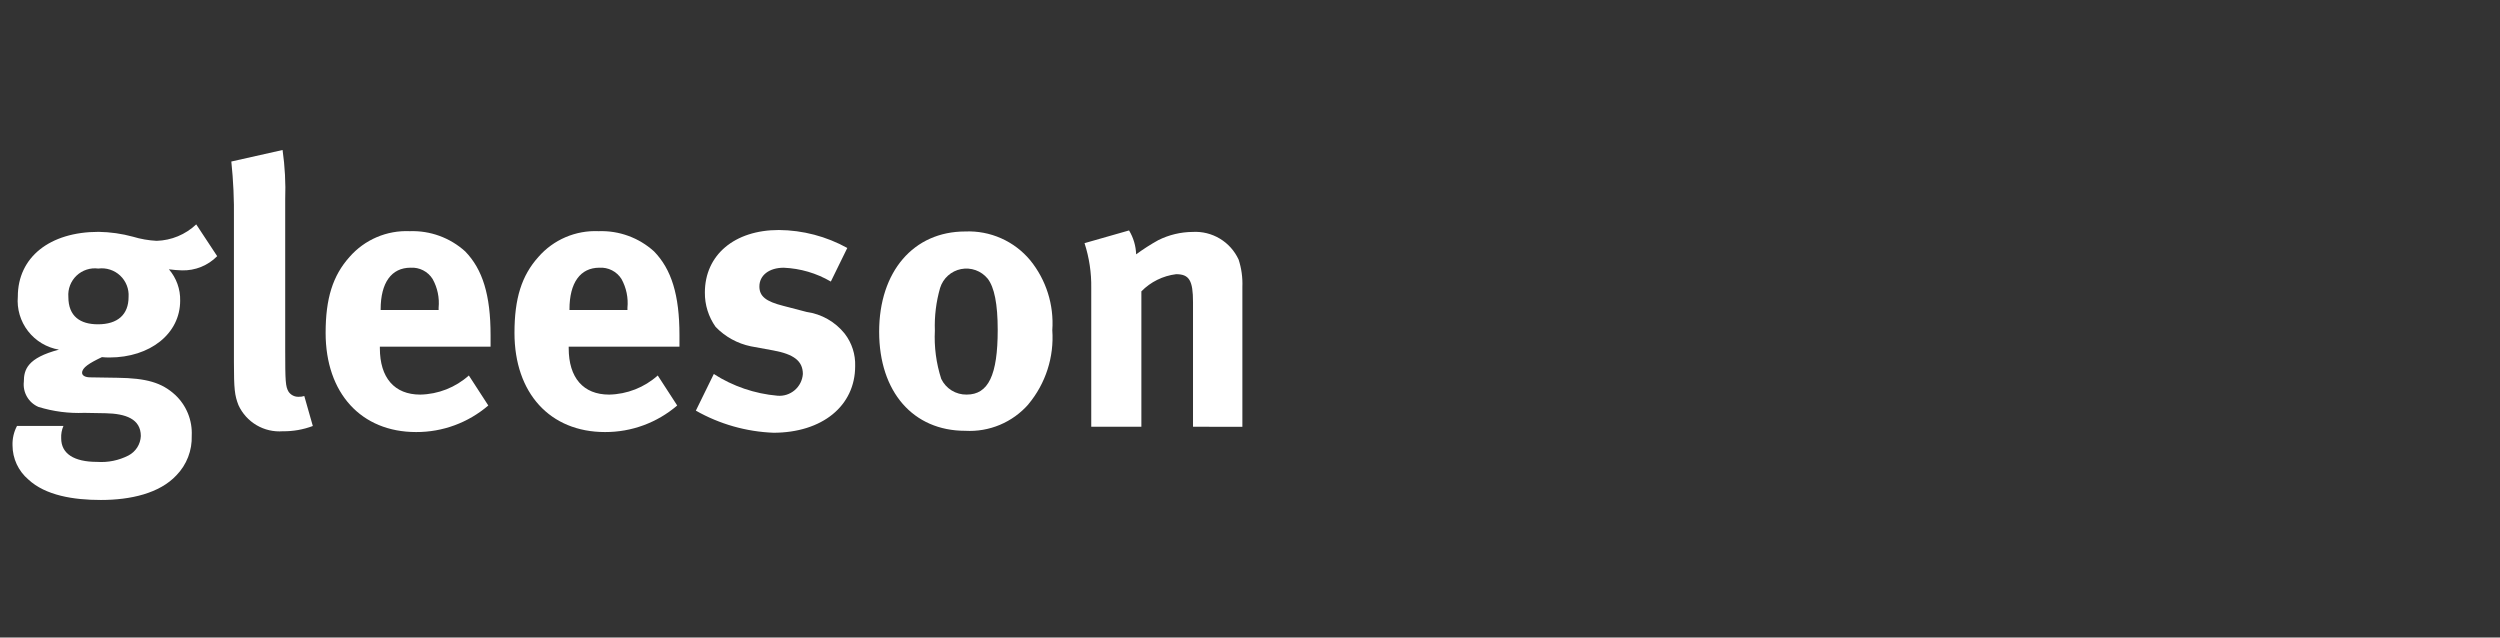
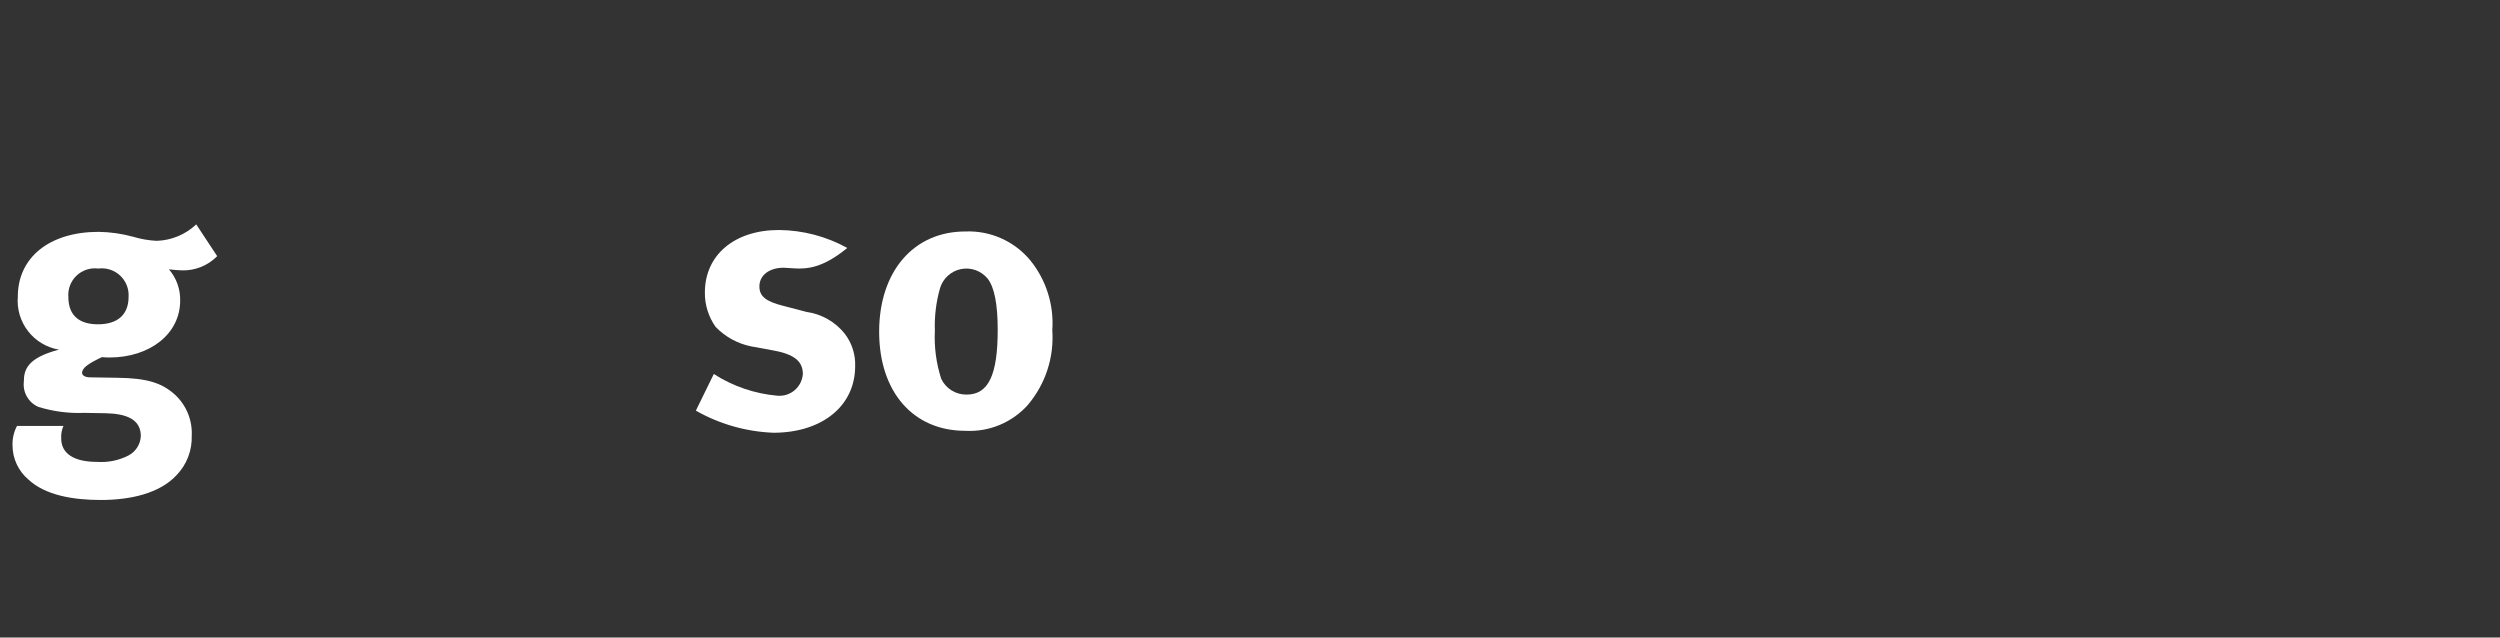
<svg xmlns="http://www.w3.org/2000/svg" width="200" height="51" viewBox="0 0 200 51" fill="none">
  <rect x="0" y="0" width="200" height="51" fill="#333333" stroke="none" />
  <path d="M14.559 21.63C14.209 21.62 13.86 21.591 13.513 21.545C14.114 22.241 14.435 23.135 14.413 24.054C14.413 26.691 12.013 28.599 8.754 28.599C8.554 28.601 8.353 28.591 8.154 28.57C7.139 29.052 6.567 29.414 6.567 29.824C6.567 30.038 6.807 30.188 7.228 30.188L9.383 30.222C11.716 30.251 12.943 30.607 14.018 31.594C14.461 32.009 14.809 32.516 15.037 33.078C15.265 33.642 15.368 34.247 15.338 34.854C15.358 35.438 15.26 36.021 15.049 36.566C14.838 37.111 14.519 37.608 14.111 38.027C12.767 39.463 10.462 39.998 8.068 39.998C5.884 39.998 3.639 39.64 2.263 38.355C1.869 38.019 1.552 37.602 1.334 37.133C1.117 36.663 1.003 36.152 1.002 35.634C0.983 35.092 1.106 34.555 1.36 34.076H5.075C4.939 34.388 4.877 34.727 4.895 35.066C4.895 36.291 5.913 36.951 7.767 36.951C8.635 37.012 9.504 36.835 10.279 36.438C10.565 36.288 10.806 36.066 10.98 35.793C11.153 35.521 11.252 35.208 11.266 34.885C11.266 33.507 10.043 33.093 8.452 33.059L6.752 33.029C5.507 33.081 4.262 32.92 3.071 32.552C2.687 32.386 2.367 32.101 2.158 31.739C1.948 31.377 1.86 30.957 1.907 30.542C1.907 29.559 2.202 28.631 4.717 27.972C3.736 27.806 2.852 27.277 2.243 26.491C1.633 25.704 1.341 24.717 1.426 23.725C1.426 20.583 3.971 18.548 7.891 18.548C8.82 18.562 9.744 18.693 10.641 18.938C11.254 19.123 11.888 19.234 12.528 19.267C13.711 19.233 14.839 18.764 15.698 17.95L17.375 20.494C17.009 20.866 16.571 21.158 16.087 21.354C15.604 21.549 15.085 21.643 14.564 21.63M7.864 21.484C7.55 21.443 7.231 21.472 6.931 21.57C6.63 21.668 6.354 21.832 6.125 22.049C5.896 22.267 5.718 22.533 5.604 22.828C5.49 23.124 5.444 23.441 5.469 23.756C5.469 25.314 6.425 25.944 7.837 25.944C9.419 25.944 10.286 25.164 10.286 23.756C10.307 23.439 10.258 23.121 10.141 22.826C10.025 22.53 9.844 22.264 9.613 22.047C9.381 21.829 9.104 21.666 8.801 21.569C8.499 21.472 8.179 21.443 7.864 21.484Z" fill="white" />
-   <path d="M22.637 34.5C21.9 34.559 21.163 34.39 20.526 34.015C19.889 33.641 19.382 33.079 19.075 32.407C18.775 31.627 18.714 31.152 18.714 28.96V17.531C18.736 15.992 18.667 14.453 18.506 12.922L22.606 12C22.793 13.317 22.863 14.648 22.816 15.978V27.914C22.816 30.545 22.843 30.914 23.08 31.328C23.168 31.461 23.288 31.569 23.43 31.641C23.572 31.714 23.73 31.749 23.889 31.743C24.043 31.749 24.197 31.728 24.343 31.68L25.026 34.08C24.262 34.367 23.451 34.51 22.635 34.502" fill="white" />
-   <path d="M30.389 27.735V27.856C30.389 30.224 31.554 31.568 33.622 31.568C35.058 31.539 36.437 30.997 37.508 30.039L39.064 32.439C37.456 33.819 35.406 34.574 33.287 34.564C28.893 34.564 26.05 31.453 26.05 26.633C26.05 23.877 26.619 22.055 27.964 20.553C28.561 19.87 29.304 19.331 30.138 18.974C30.971 18.618 31.875 18.454 32.781 18.494C34.412 18.436 36.002 19.015 37.213 20.11C38.613 21.547 39.246 23.61 39.246 26.81V27.735H30.389ZM35.089 24.624C35.167 23.823 34.999 23.018 34.607 22.316C34.421 22.021 34.159 21.783 33.848 21.624C33.538 21.466 33.191 21.394 32.843 21.416C31.319 21.416 30.452 22.616 30.452 24.743V24.802H35.09L35.089 24.624Z" fill="white" />
-   <path d="M45.496 27.735V27.856C45.496 30.224 46.664 31.568 48.731 31.568C50.168 31.539 51.548 30.997 52.62 30.039L54.176 32.439C52.569 33.819 50.519 34.573 48.401 34.564C44.001 34.564 41.158 31.453 41.158 26.633C41.158 23.877 41.727 22.055 43.074 20.553C43.67 19.87 44.413 19.331 45.246 18.974C46.08 18.618 46.983 18.453 47.889 18.494C49.521 18.435 51.111 19.014 52.322 20.11C53.722 21.547 54.357 23.61 54.357 26.81V27.735H45.496ZM50.196 24.624C50.273 23.824 50.106 23.019 49.717 22.316C49.53 22.022 49.268 21.783 48.958 21.625C48.648 21.467 48.3 21.395 47.953 21.416C46.426 21.416 45.558 22.616 45.558 24.743V24.802H50.196V24.624Z" fill="white" />
-   <path d="M61.868 34.619C59.69 34.534 57.564 33.928 55.668 32.852L57.104 29.921C58.635 30.903 60.382 31.499 62.194 31.657C62.442 31.679 62.692 31.651 62.929 31.575C63.166 31.499 63.386 31.377 63.575 31.215C63.764 31.053 63.92 30.856 64.032 30.634C64.144 30.412 64.211 30.169 64.229 29.921C64.229 28.869 63.484 28.333 61.867 28.035L60.067 27.705C58.993 27.483 58.012 26.942 57.251 26.153C56.681 25.349 56.379 24.386 56.39 23.401C56.39 20.401 58.753 18.401 62.31 18.401C64.225 18.416 66.107 18.91 67.783 19.837L66.467 22.525C65.32 21.853 64.025 21.473 62.697 21.418C61.534 21.418 60.751 22.024 60.751 22.918C60.751 23.7 61.266 24.118 62.668 24.47L64.522 24.953C65.724 25.121 66.817 25.743 67.575 26.691C68.149 27.433 68.445 28.353 68.413 29.291C68.413 32.466 65.783 34.62 61.862 34.62" fill="white" />
+   <path d="M61.868 34.619C59.69 34.534 57.564 33.928 55.668 32.852L57.104 29.921C58.635 30.903 60.382 31.499 62.194 31.657C62.442 31.679 62.692 31.651 62.929 31.575C63.166 31.499 63.386 31.377 63.575 31.215C63.764 31.053 63.92 30.856 64.032 30.634C64.144 30.412 64.211 30.169 64.229 29.921C64.229 28.869 63.484 28.333 61.867 28.035L60.067 27.705C58.993 27.483 58.012 26.942 57.251 26.153C56.681 25.349 56.379 24.386 56.39 23.401C56.39 20.401 58.753 18.401 62.31 18.401C64.225 18.416 66.107 18.91 67.783 19.837C65.32 21.853 64.025 21.473 62.697 21.418C61.534 21.418 60.751 22.024 60.751 22.918C60.751 23.7 61.266 24.118 62.668 24.47L64.522 24.953C65.724 25.121 66.817 25.743 67.575 26.691C68.149 27.433 68.445 28.353 68.413 29.291C68.413 32.466 65.783 34.62 61.862 34.62" fill="white" />
  <path d="M82.273 32.343C81.647 33.058 80.867 33.62 79.991 33.988C79.115 34.355 78.167 34.518 77.219 34.464C73.056 34.464 70.332 31.354 70.332 26.539C70.332 21.724 73.085 18.518 77.219 18.518C78.205 18.476 79.187 18.662 80.089 19.062C80.991 19.462 81.788 20.064 82.419 20.823C83.696 22.396 84.327 24.396 84.184 26.417C84.336 28.565 83.65 30.689 82.27 32.342M79.008 22.286C78.755 21.98 78.425 21.747 78.051 21.613C77.677 21.48 77.274 21.449 76.884 21.526C76.495 21.603 76.133 21.784 75.838 22.049C75.543 22.315 75.325 22.656 75.208 23.035C74.889 24.144 74.748 25.296 74.789 26.449C74.724 27.757 74.897 29.066 75.299 30.312C75.483 30.694 75.772 31.016 76.133 31.238C76.495 31.46 76.912 31.575 77.336 31.567C79.072 31.567 79.817 30.009 79.817 26.389C79.817 24.321 79.549 22.979 79.011 22.289" fill="white" />
-   <path d="M95.441 34.14V24.179C95.441 22.441 95.141 21.935 94.091 21.935C93.035 22.065 92.055 22.549 91.31 23.308V34.14H87.3V23.04C87.319 21.823 87.138 20.61 86.762 19.452L90.324 18.435C90.674 19.014 90.869 19.672 90.891 20.348C91.455 19.934 92.045 19.555 92.657 19.215C93.513 18.787 94.456 18.561 95.413 18.554C96.177 18.51 96.938 18.698 97.594 19.094C98.249 19.489 98.771 20.073 99.09 20.769C99.319 21.473 99.42 22.212 99.39 22.952V34.144L95.441 34.14Z" fill="white" />
</svg>